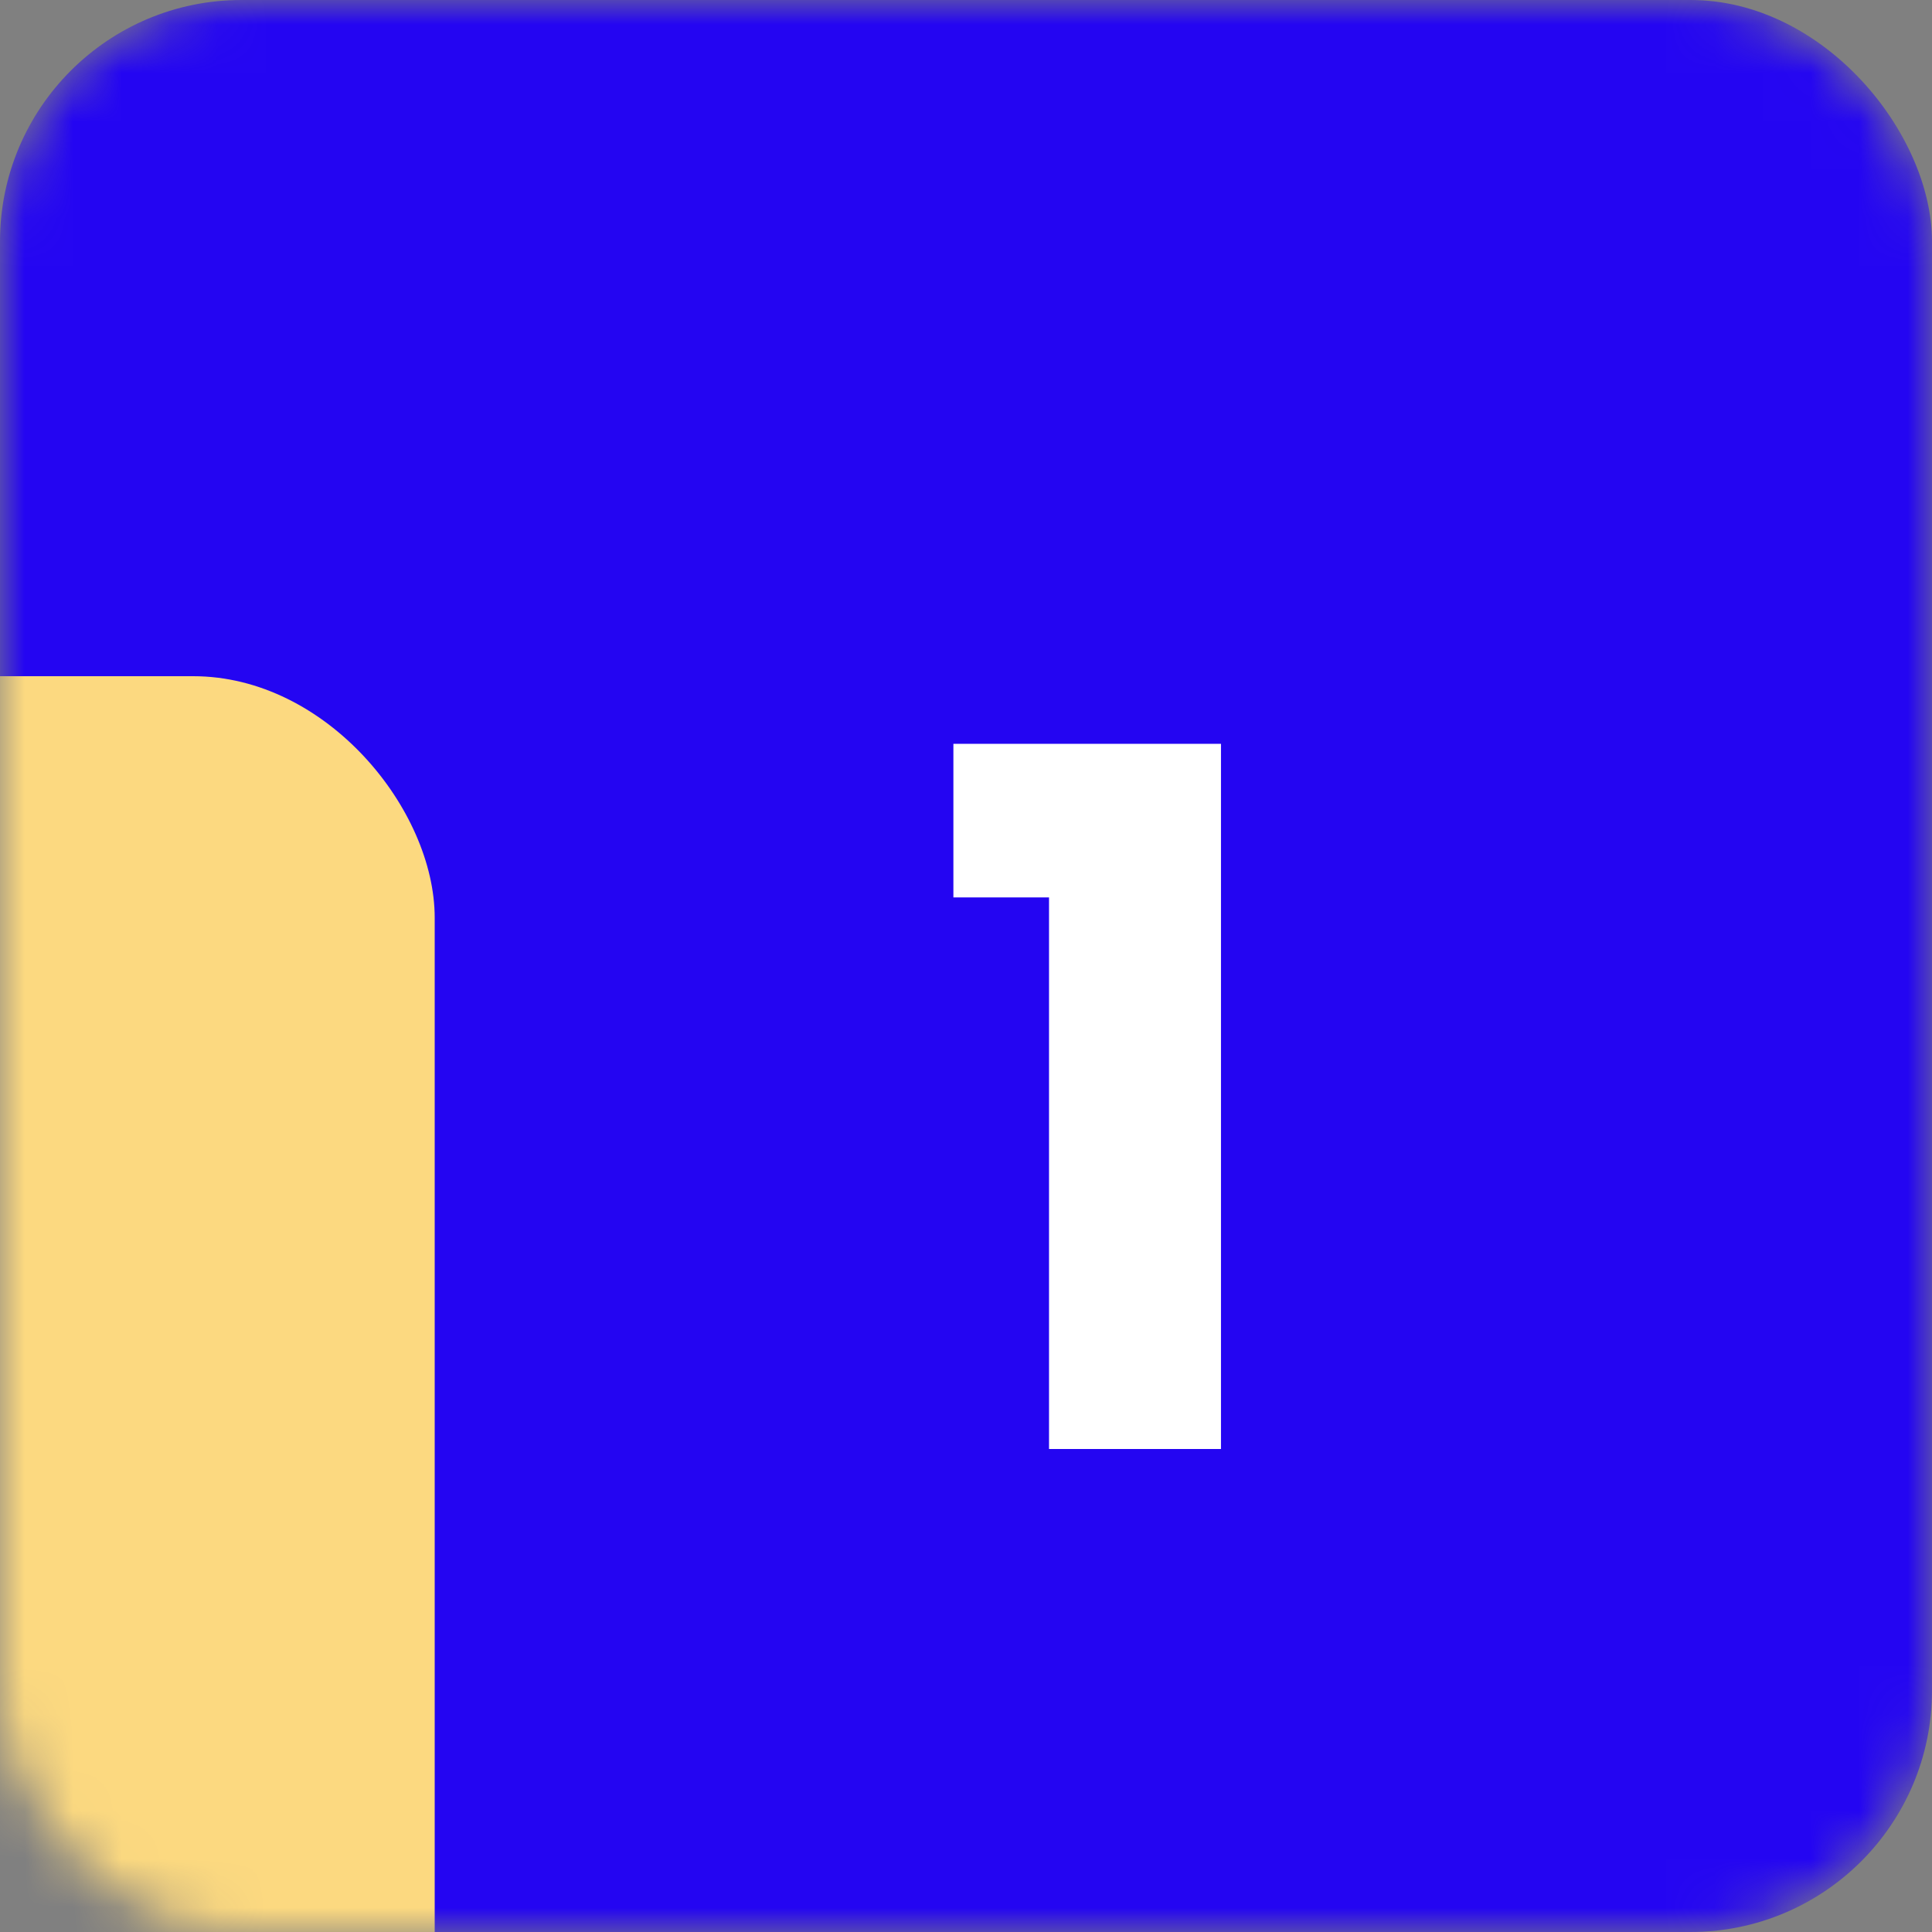
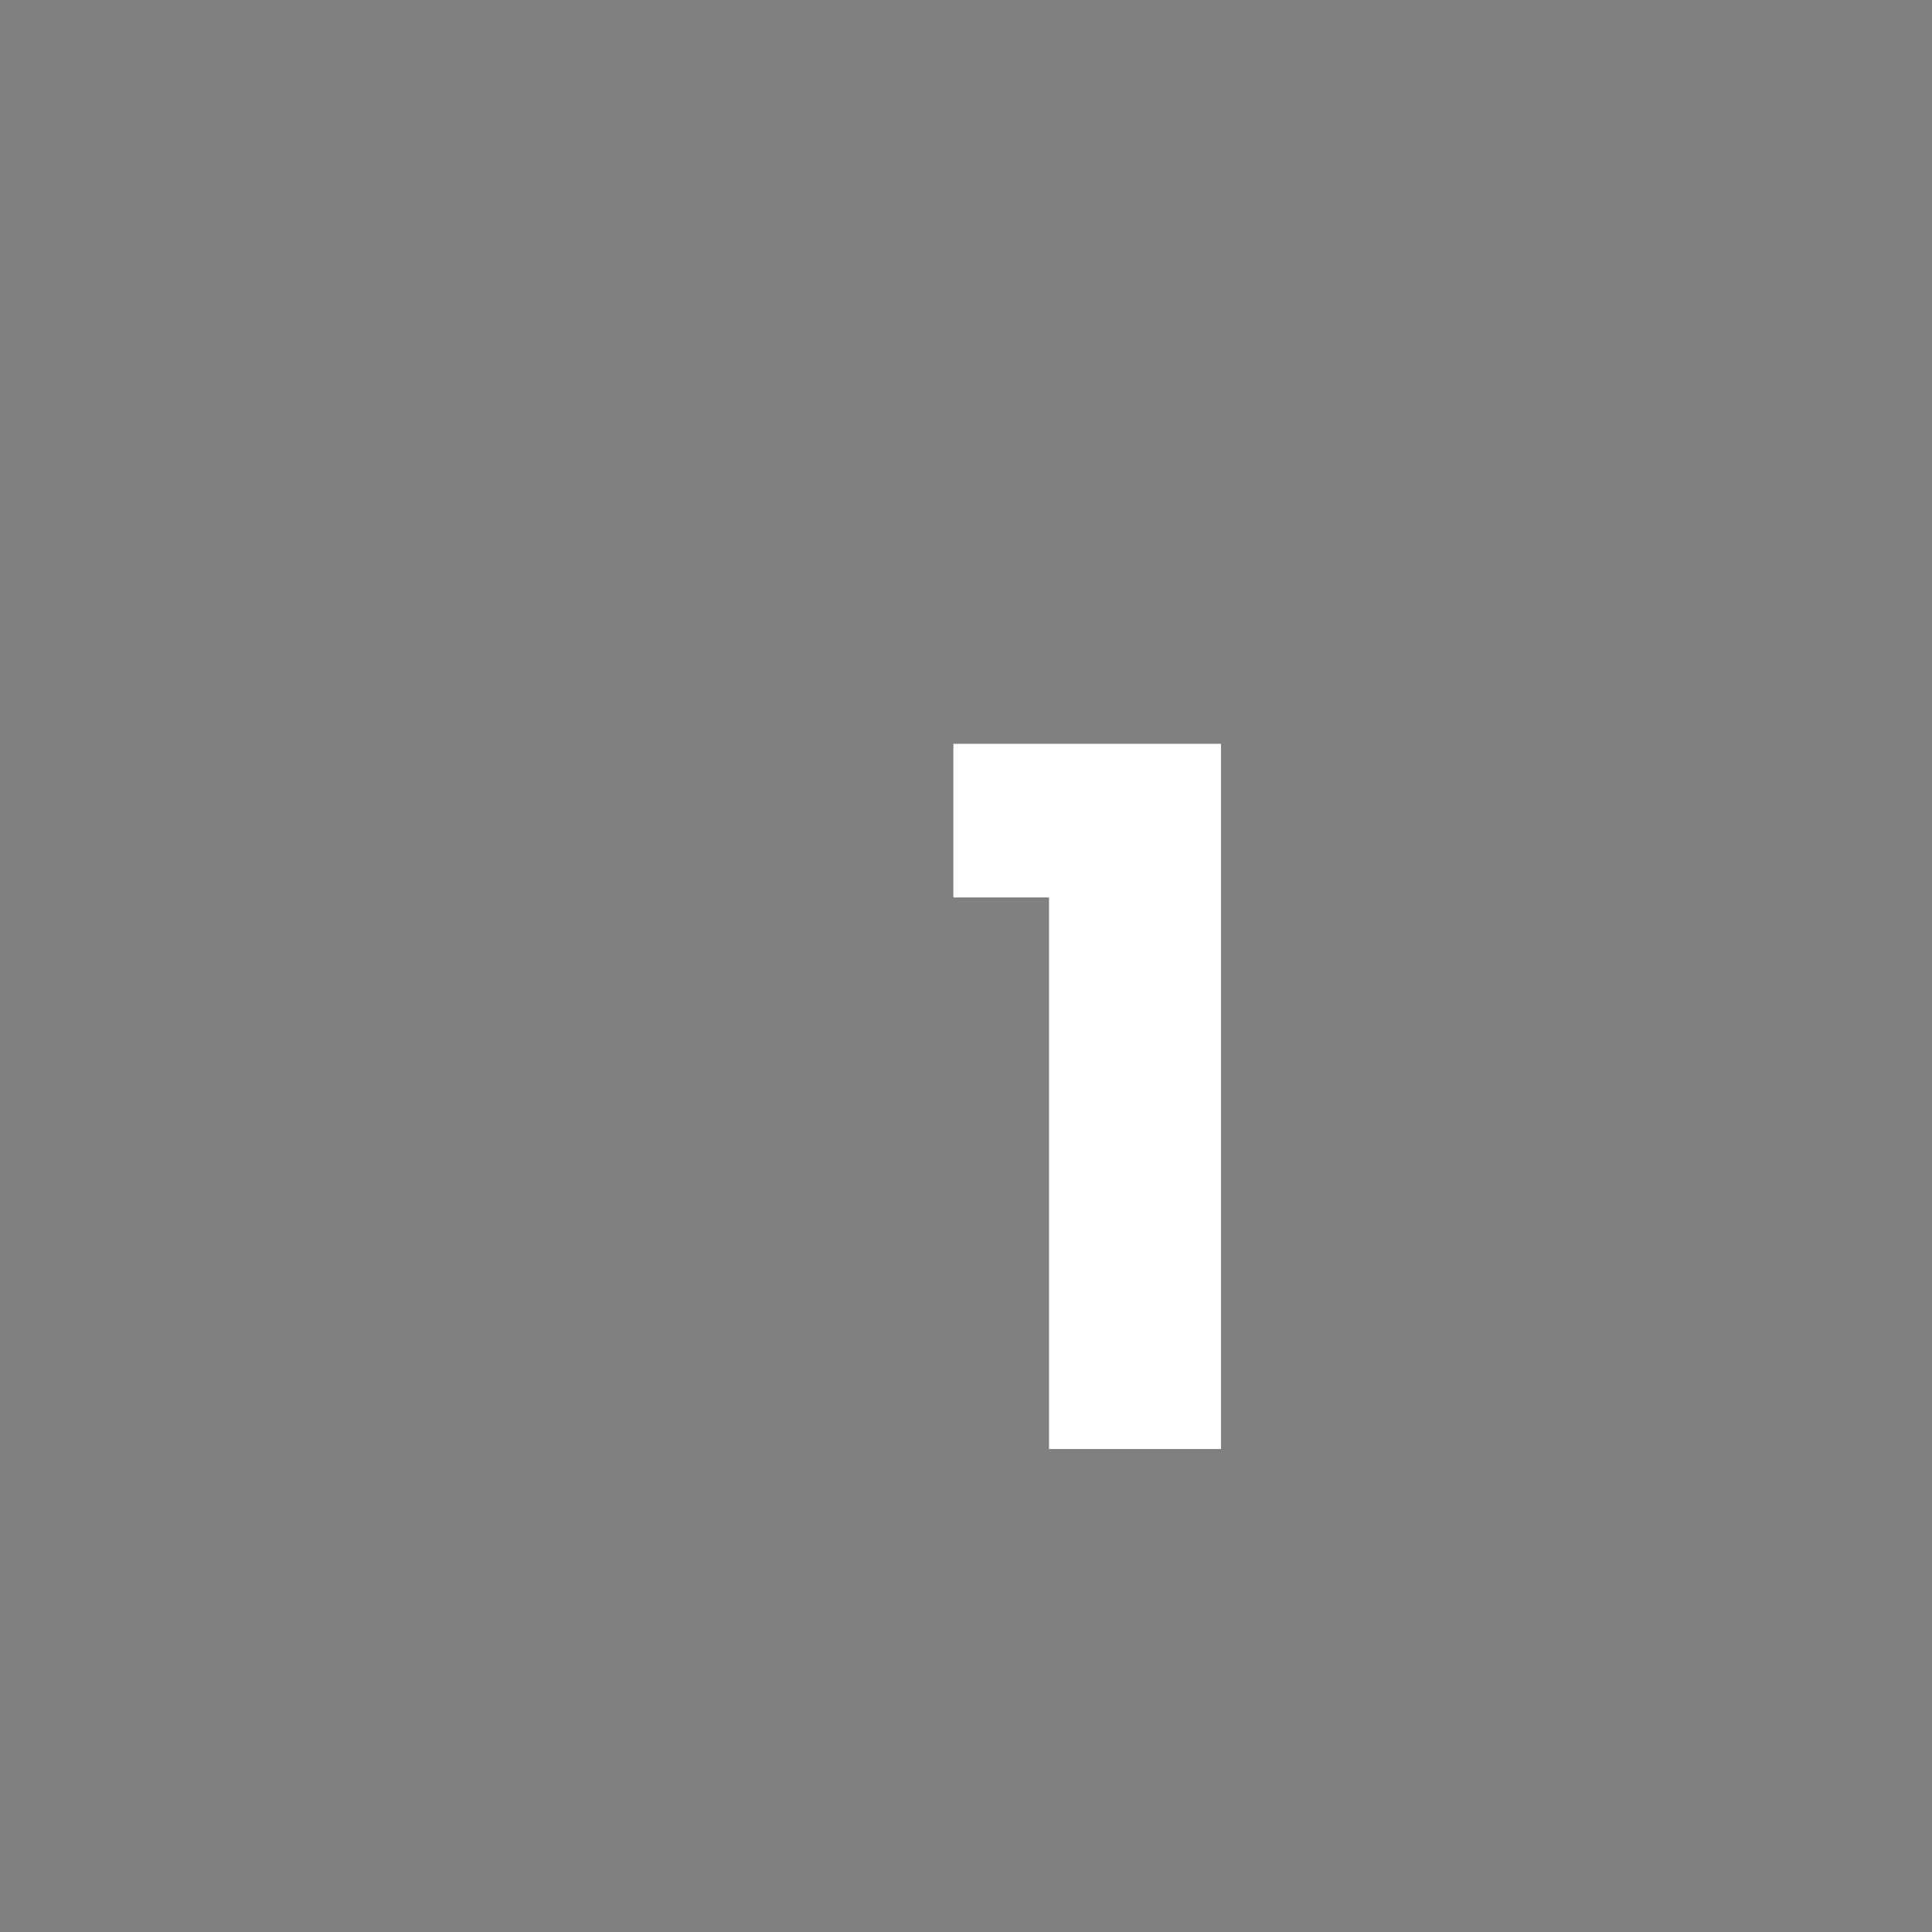
<svg xmlns="http://www.w3.org/2000/svg" width="40" height="40" viewBox="0 0 40 40" fill="none">
  <rect x="0" y="0" width="40" height="40" fill="#808080" stroke="none" />
  <mask id="mask0_109_366" style="mask-type:alpha" maskUnits="userSpaceOnUse" x="0" y="0" width="40" height="40">
    <rect width="40" height="40" rx="5" fill="#2405F2" />
  </mask>
  <g mask="url(#mask0_109_366)">
-     <rect width="40" height="40" rx="5" fill="#2405F2" />
-     <rect x="-31" y="14" width="40" height="40" rx="5" fill="#FCD980" />
-   </g>
+     </g>
  <path d="M19.739 18.58V15.4H25.279V30H21.719V18.58H19.739Z" fill="white" />
</svg>